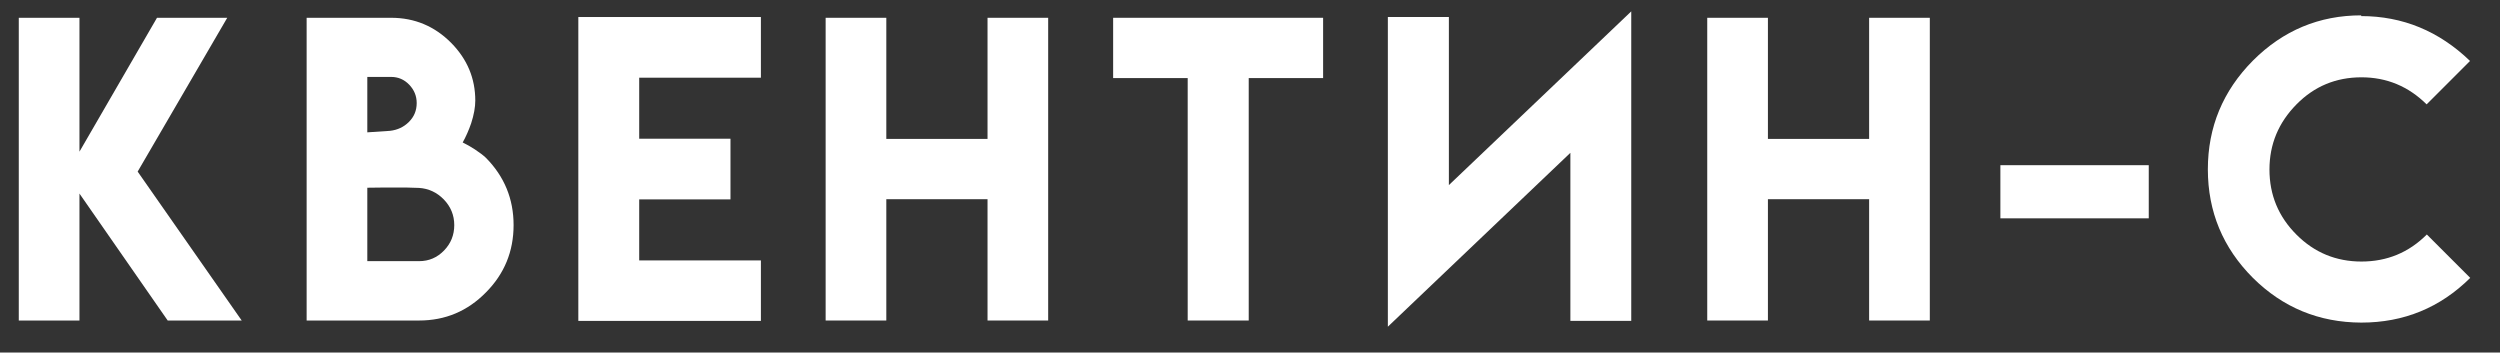
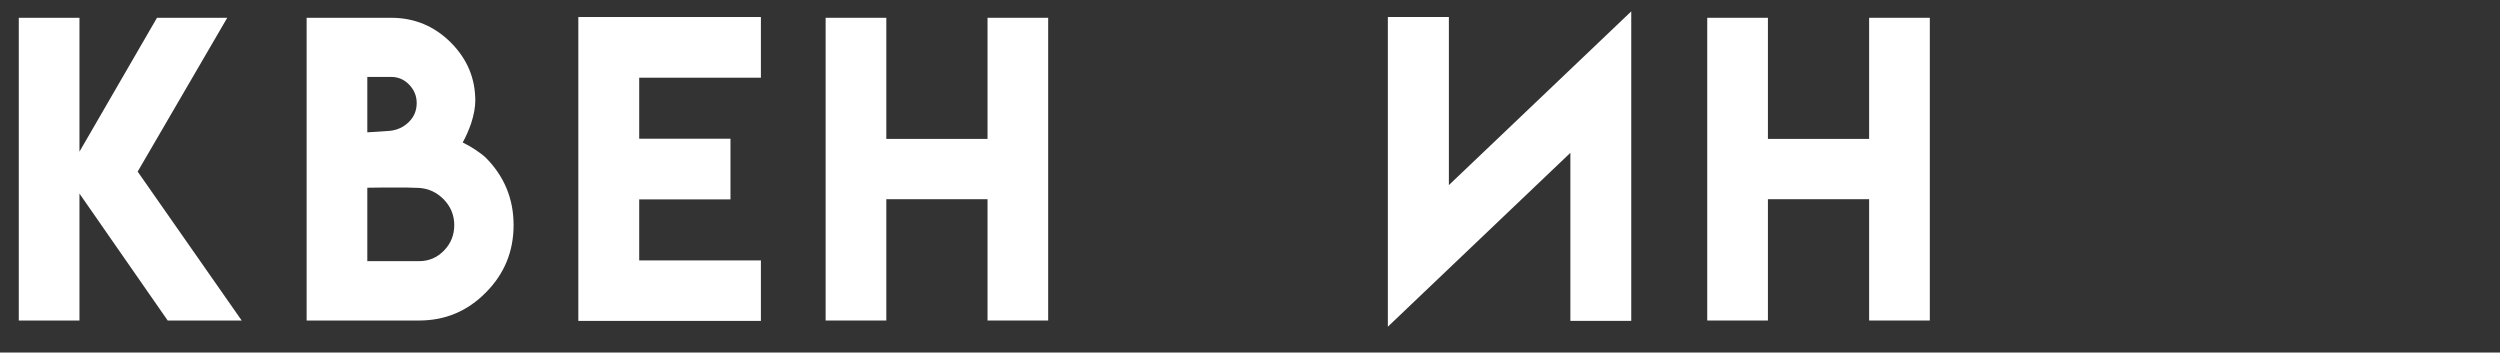
<svg xmlns="http://www.w3.org/2000/svg" width="78" height="11" viewBox="0 0 78 11" fill="none">
  <rect x="0" y="0" width="78" height="11" fill="#333333" stroke="none" />
  <path d="M2.479 0.555V4.732L4.898 0.555H7.09L4.295 5.354L7.541 10H5.232L2.479 6.039V10H0.586V0.555H2.479Z" fill="white" />
  <path d="M14.829 3.139C14.829 3.346 14.786 3.582 14.7 3.848C14.626 4.062 14.538 4.262 14.436 4.445C14.565 4.508 14.692 4.58 14.817 4.662C14.966 4.76 15.081 4.848 15.163 4.926C15.737 5.508 16.024 6.207 16.024 7.023C16.024 7.844 15.737 8.543 15.163 9.121C14.589 9.707 13.893 10 13.077 10H9.567V0.555H12.204C12.934 0.555 13.559 0.816 14.079 1.34C14.579 1.848 14.829 2.447 14.829 3.139ZM13.077 8.148C13.382 8.148 13.641 8.037 13.856 7.814C14.067 7.596 14.173 7.332 14.173 7.023C14.173 6.715 14.063 6.447 13.845 6.221C13.63 6.002 13.374 5.883 13.077 5.863C12.85 5.852 12.581 5.848 12.268 5.852H11.876C11.708 5.855 11.569 5.857 11.46 5.857V8.148H13.077ZM13.001 3.215C13.001 2.996 12.923 2.805 12.766 2.641C12.61 2.48 12.423 2.4 12.204 2.4H11.46V4.129C11.628 4.121 11.864 4.105 12.169 4.082C12.403 4.055 12.598 3.963 12.755 3.807C12.919 3.646 13.001 3.449 13.001 3.215Z" fill="white" />
  <path d="M23.74 0.531V2.424H19.943V4.328H22.791V6.221H19.943V8.125H23.74V10.012H18.044V0.531H23.74Z" fill="white" />
  <path d="M27.653 0.555V4.334H30.811V0.555H32.703V10H30.811V6.215H27.653V10H25.76V0.555H27.653Z" fill="white" />
-   <path d="M41.281 0.555V2.436H38.96V10H37.056V2.436H34.73V0.555H41.281Z" fill="white" />
  <path d="M50.895 0.355V10.012H48.996V4.768L43.301 10.193V0.531H45.205V5.775L50.895 0.355Z" fill="white" />
  <path d="M55.159 0.555V4.334H58.317V0.555H60.21V10H58.317V6.215H55.159V10H53.266V0.555H55.159Z" fill="white" />
-   <path d="M62.412 5.154H67.041V6.812H62.412V5.154Z" fill="white" />
-   <path d="M77.071 8.67C76.133 9.6 75 10.065 73.672 10.065C72.352 10.06 71.225 9.596 70.291 8.67C69.354 7.732 68.885 6.604 68.885 5.283C68.885 3.967 69.354 2.836 70.291 1.891C71.233 0.949 72.36 0.479 73.672 0.479L73.666 0.502C74.963 0.502 76.096 0.969 77.065 1.902L75.711 3.256C75.141 2.693 74.463 2.412 73.678 2.412C72.881 2.412 72.206 2.693 71.651 3.256C71.088 3.826 70.807 4.504 70.807 5.289C70.807 6.082 71.088 6.76 71.651 7.322C72.209 7.881 72.885 8.16 73.678 8.16C74.475 8.16 75.155 7.879 75.717 7.316L77.071 8.67Z" fill="white" />
</svg>